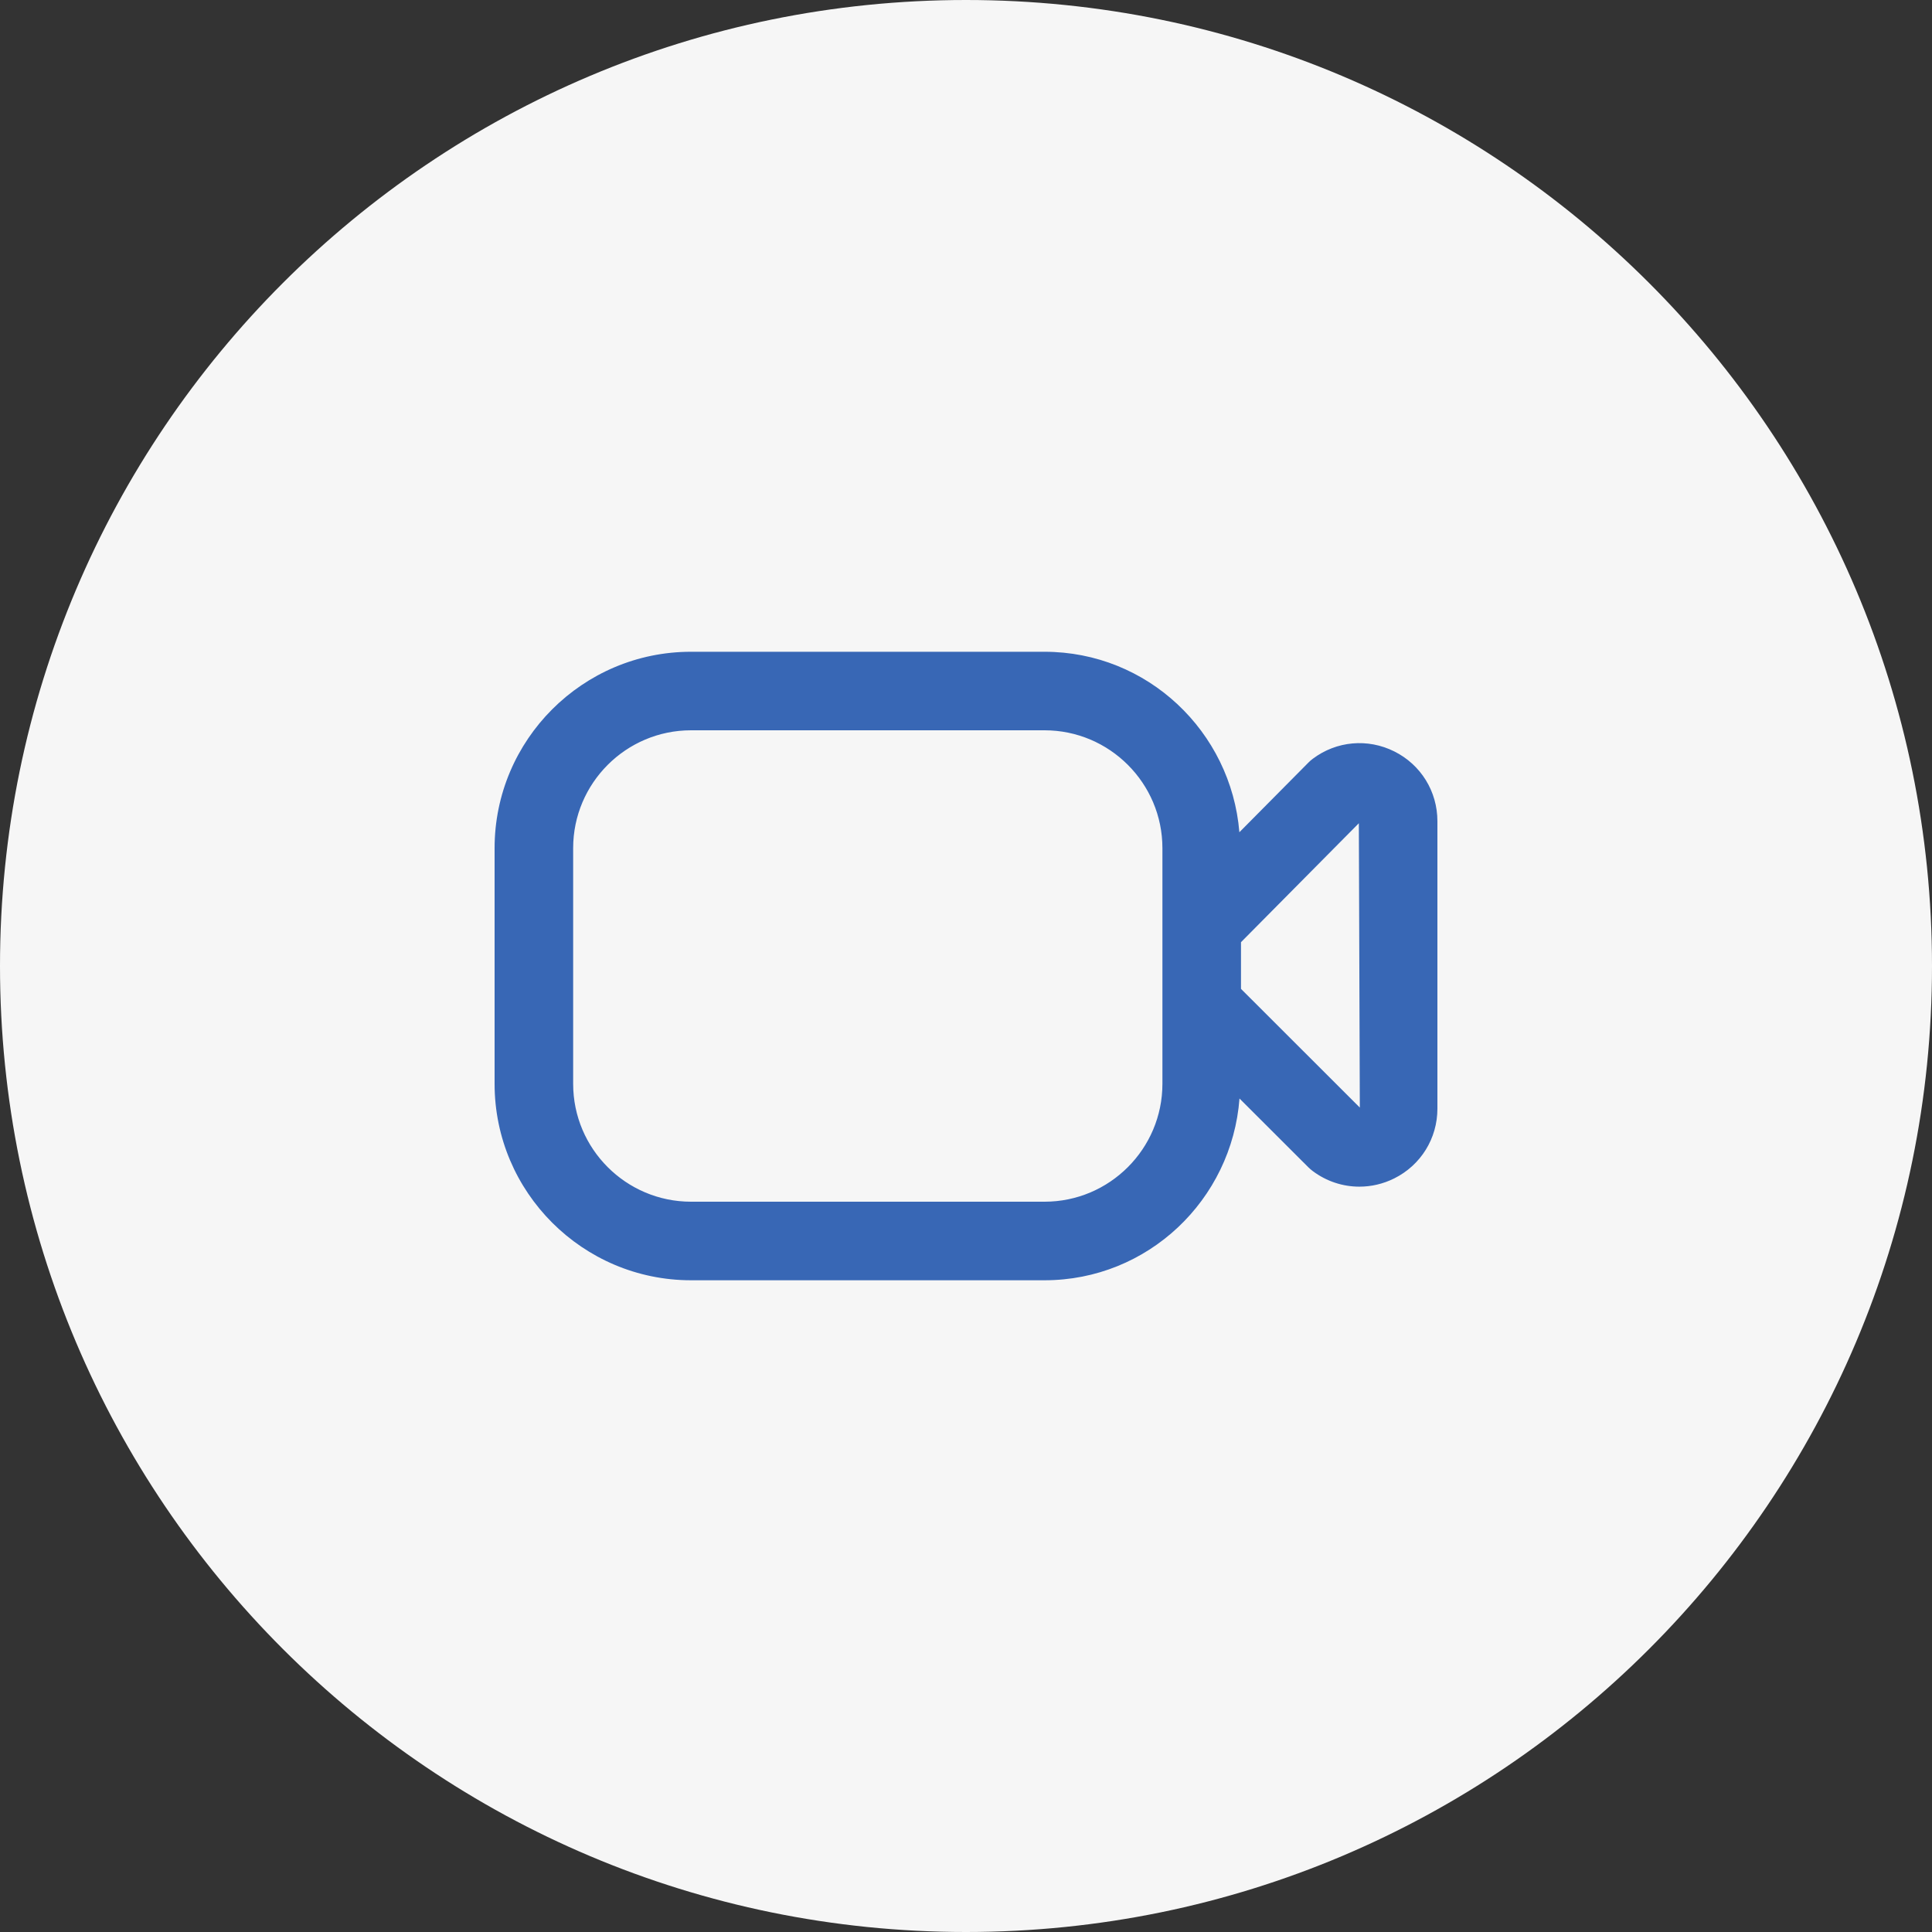
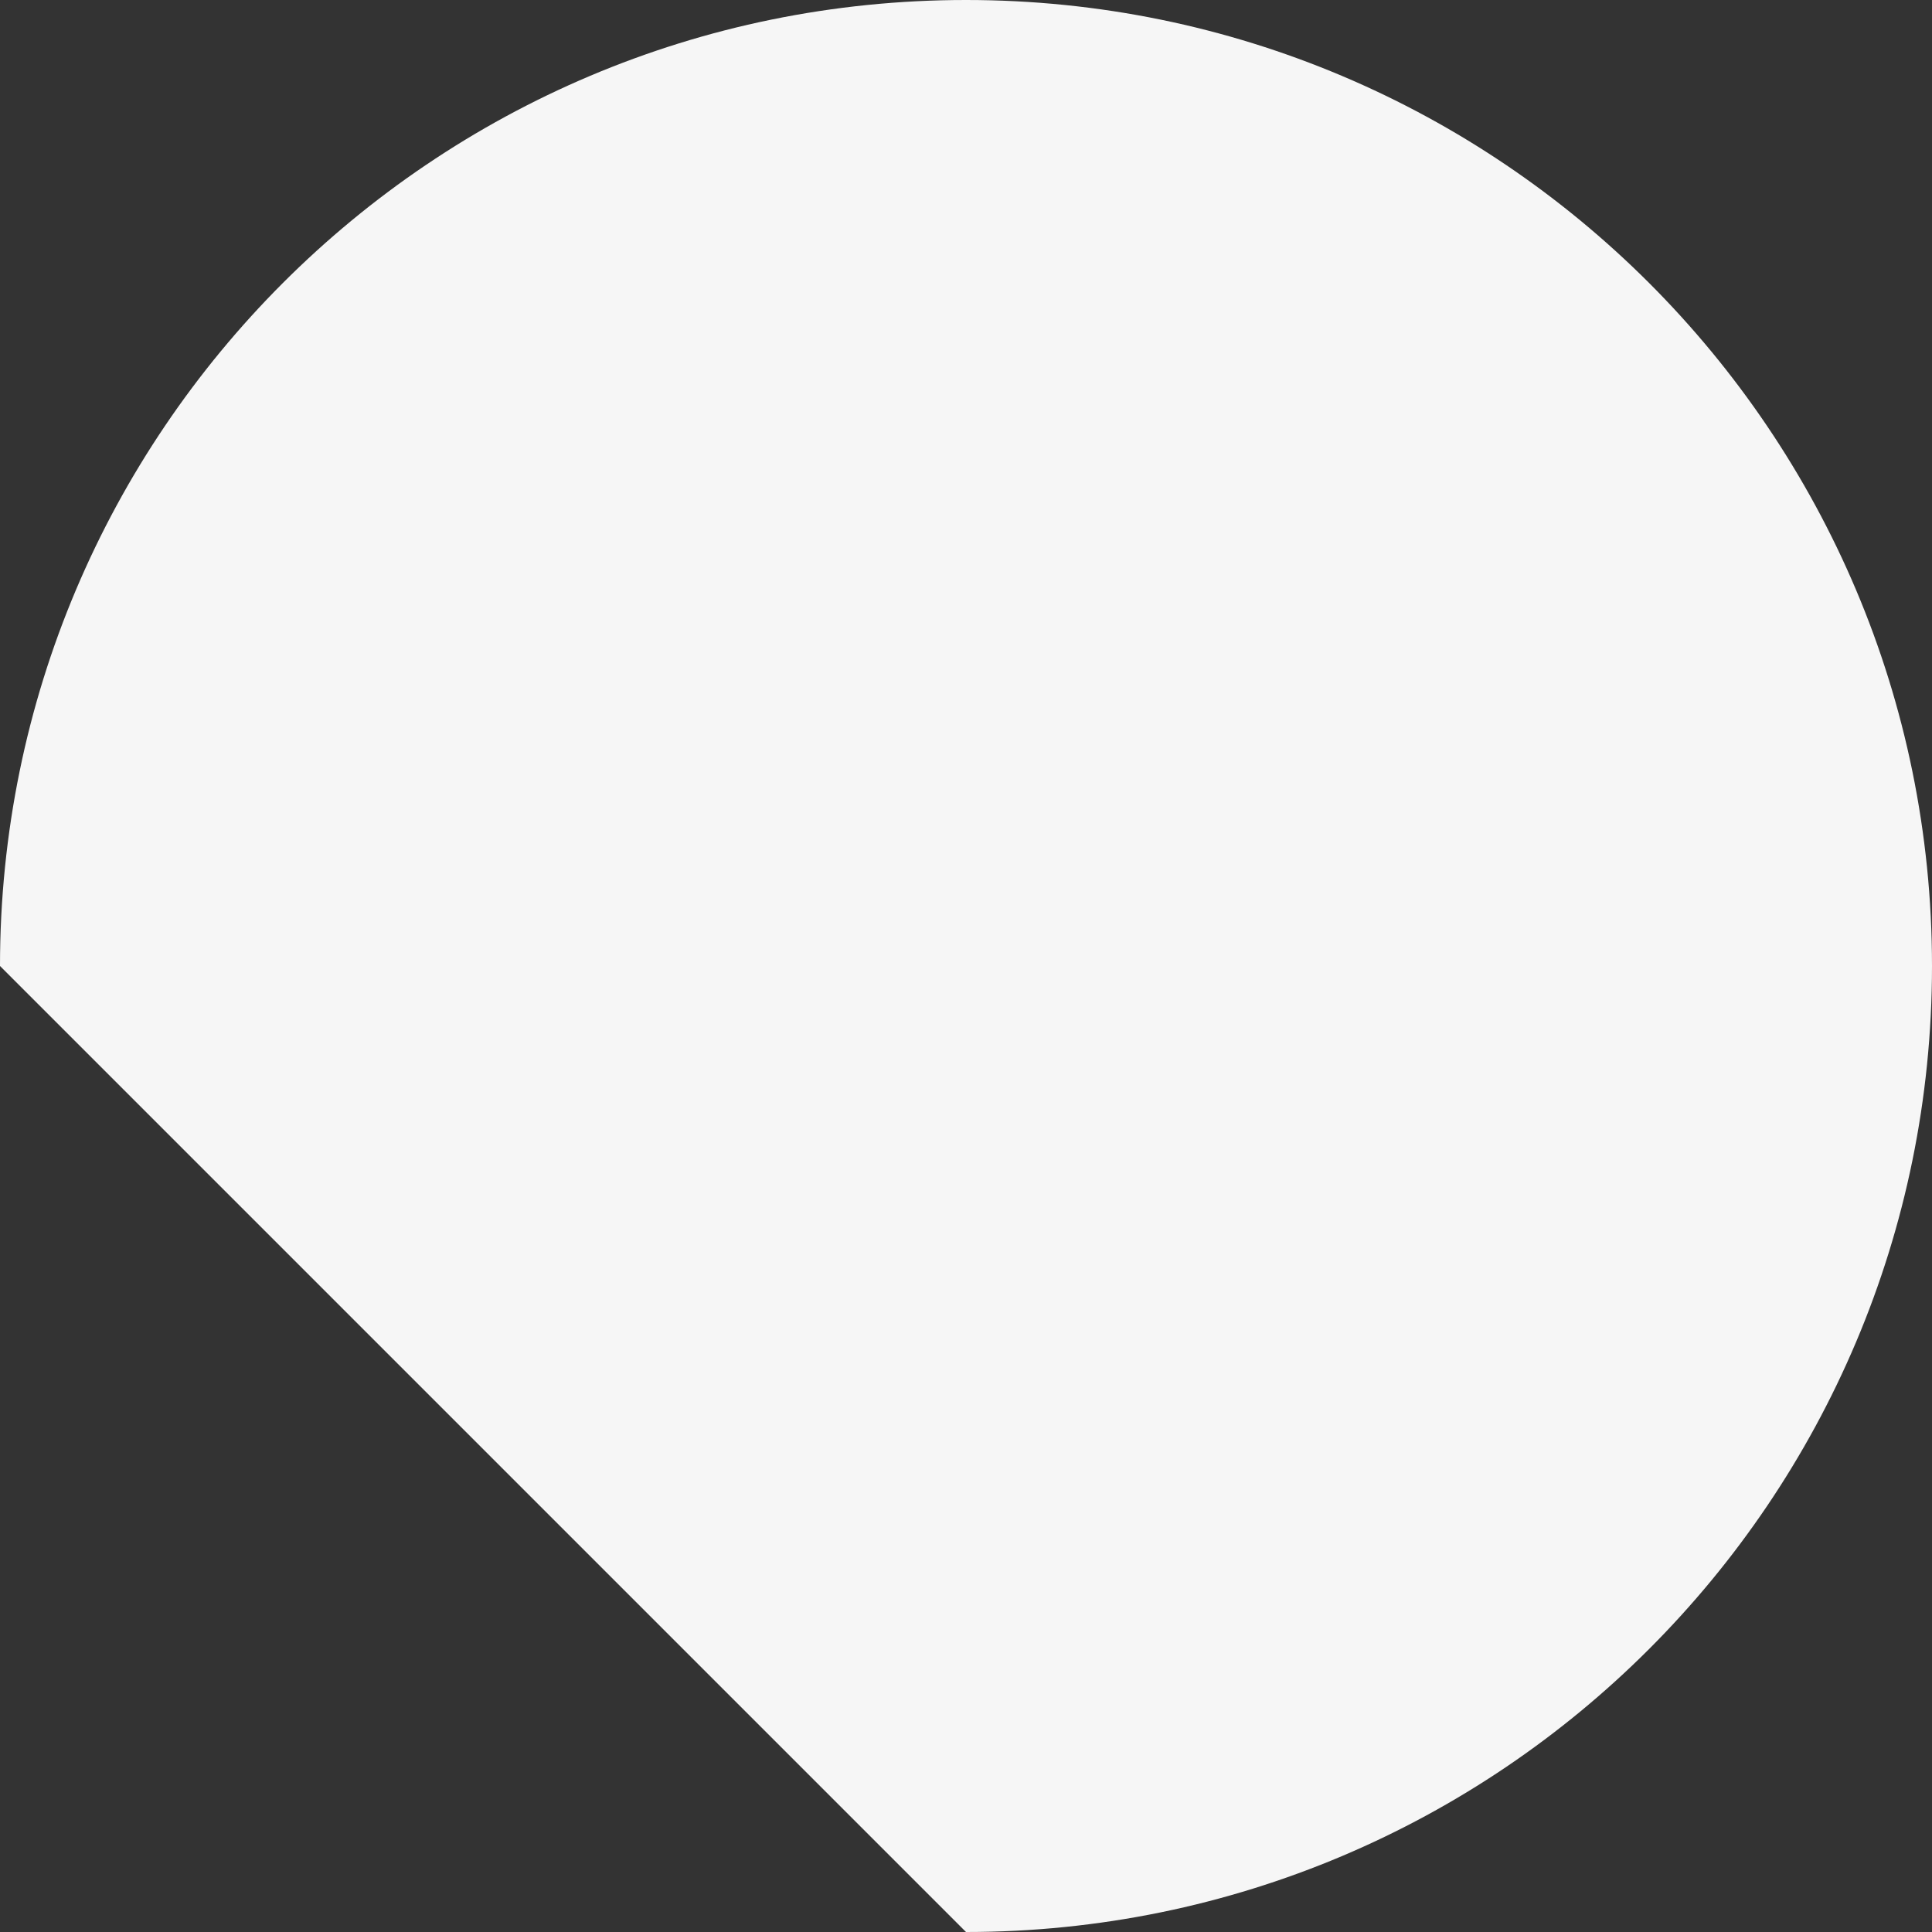
<svg xmlns="http://www.w3.org/2000/svg" width="500" height="500" viewBox="0 0 500 500" fill="none">
  <rect x="0" y="0" width="500" height="500" fill="#333333" stroke="none" />
  <g clip-path="url(#clip0_1320_1599)">
-     <path d="M250 500C388.071 500 500 388.071 500 250C500 111.929 388.071 0 250 0C111.929 0 0 111.929 0 250C0 388.071 111.929 500 250 500Z" fill="#F6F6F6" />
+     <path d="M250 500C388.071 500 500 388.071 500 250C500 111.929 388.071 0 250 0C111.929 0 0 111.929 0 250Z" fill="#F6F6F6" />
    <g clip-path="url(#clip1_1320_1599)">
-       <path d="M360.847 194.47C353.975 191.033 345.872 191.755 339.731 196.381C339.335 196.676 338.958 197.011 338.613 197.357L320.75 215.382C318.605 189.305 296.95 168.677 270.333 168.677H178.833C150.804 168.667 128 191.47 128 219.5V280.5C128 308.529 150.804 331.333 178.833 331.333H270.333C297.062 331.333 318.808 310.522 320.78 284.292L338.633 302.125C338.979 302.46 339.335 302.765 339.721 303.06C343.3 305.744 347.529 307.106 351.799 307.106C354.879 307.106 357.96 306.405 360.847 304.961C367.73 301.525 372 294.601 372 286.925V212.526C372 204.829 367.73 197.906 360.847 194.47ZM270.333 311H178.833C162.018 311 148.333 297.316 148.333 280.5V219.5C148.333 202.684 162.018 189 178.833 189H270.333C287.149 189 300.833 202.684 300.833 219.5V280.5C300.833 297.316 287.149 311 270.333 311ZM321.167 255.927V243.839L351.667 213.054L351.921 286.641L321.167 255.917V255.927Z" fill="#3867B5" />
-     </g>
+       </g>
  </g>
  <defs>
    <clipPath id="clip0_1320_1599">
      <rect width="500" height="500" fill="white" />
    </clipPath>
    <clipPath id="clip1_1320_1599">
      <rect width="244" height="244" fill="white" transform="translate(128 128)" />
    </clipPath>
  </defs>
</svg>